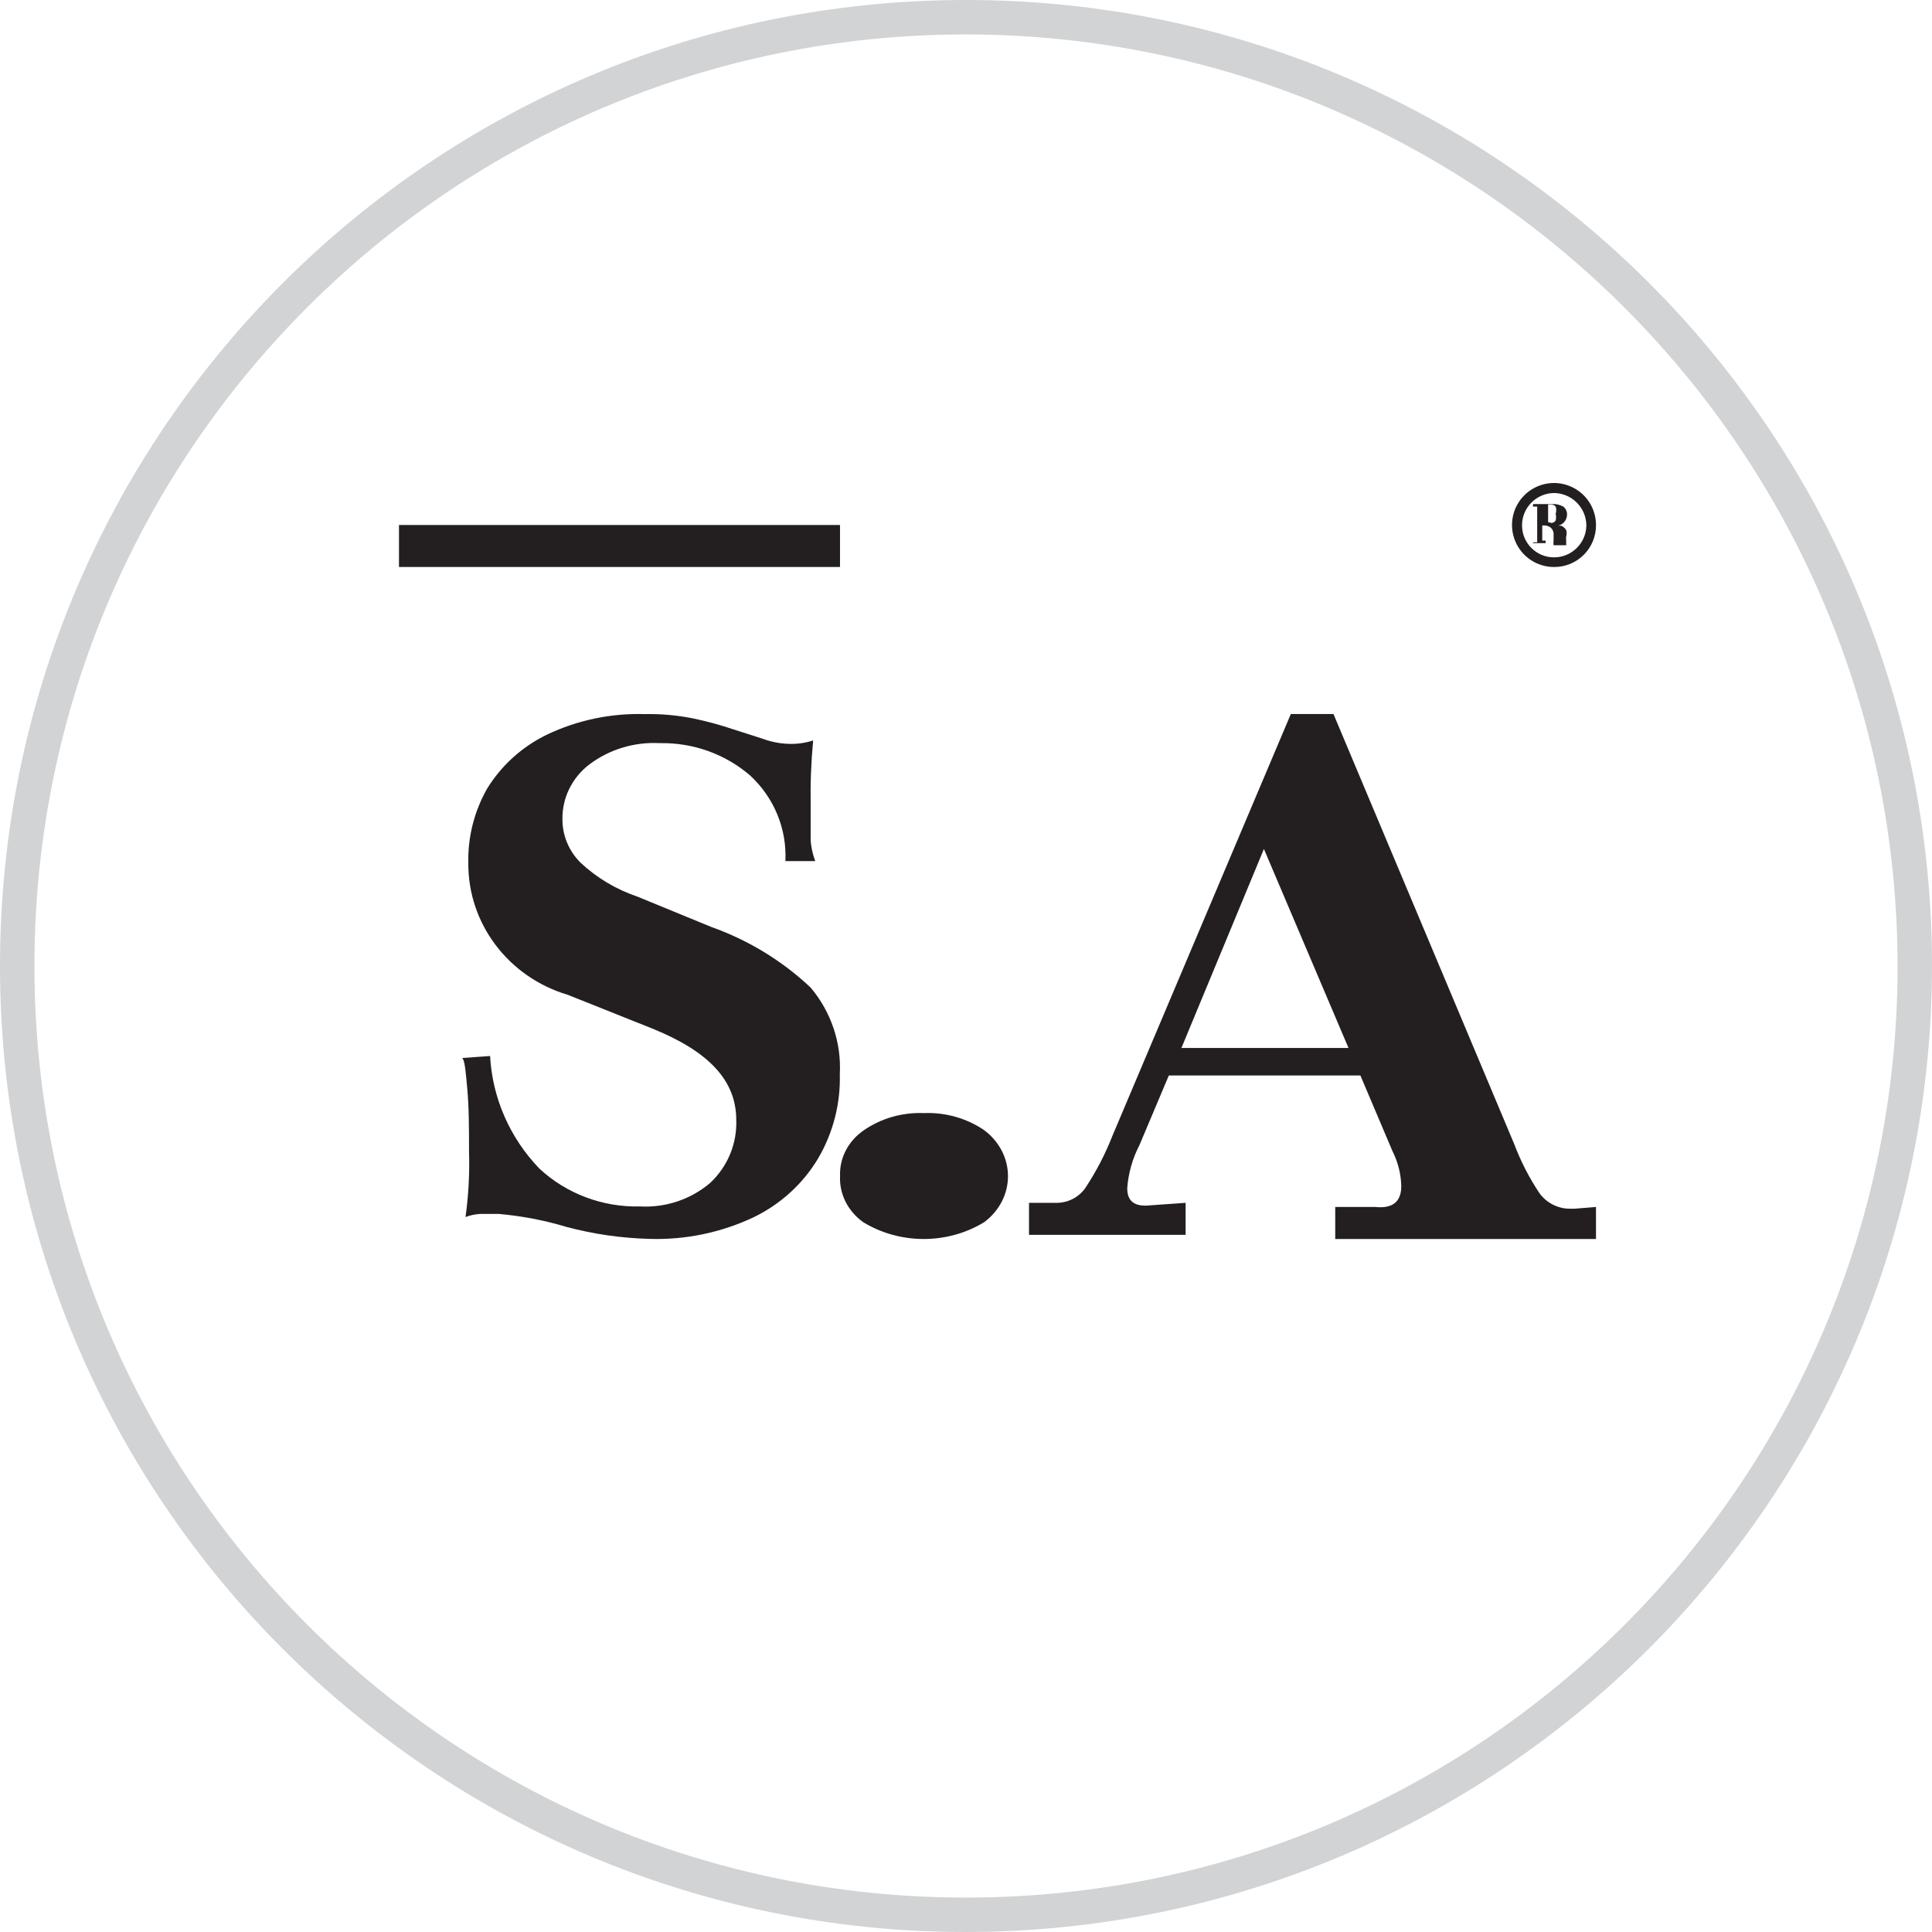
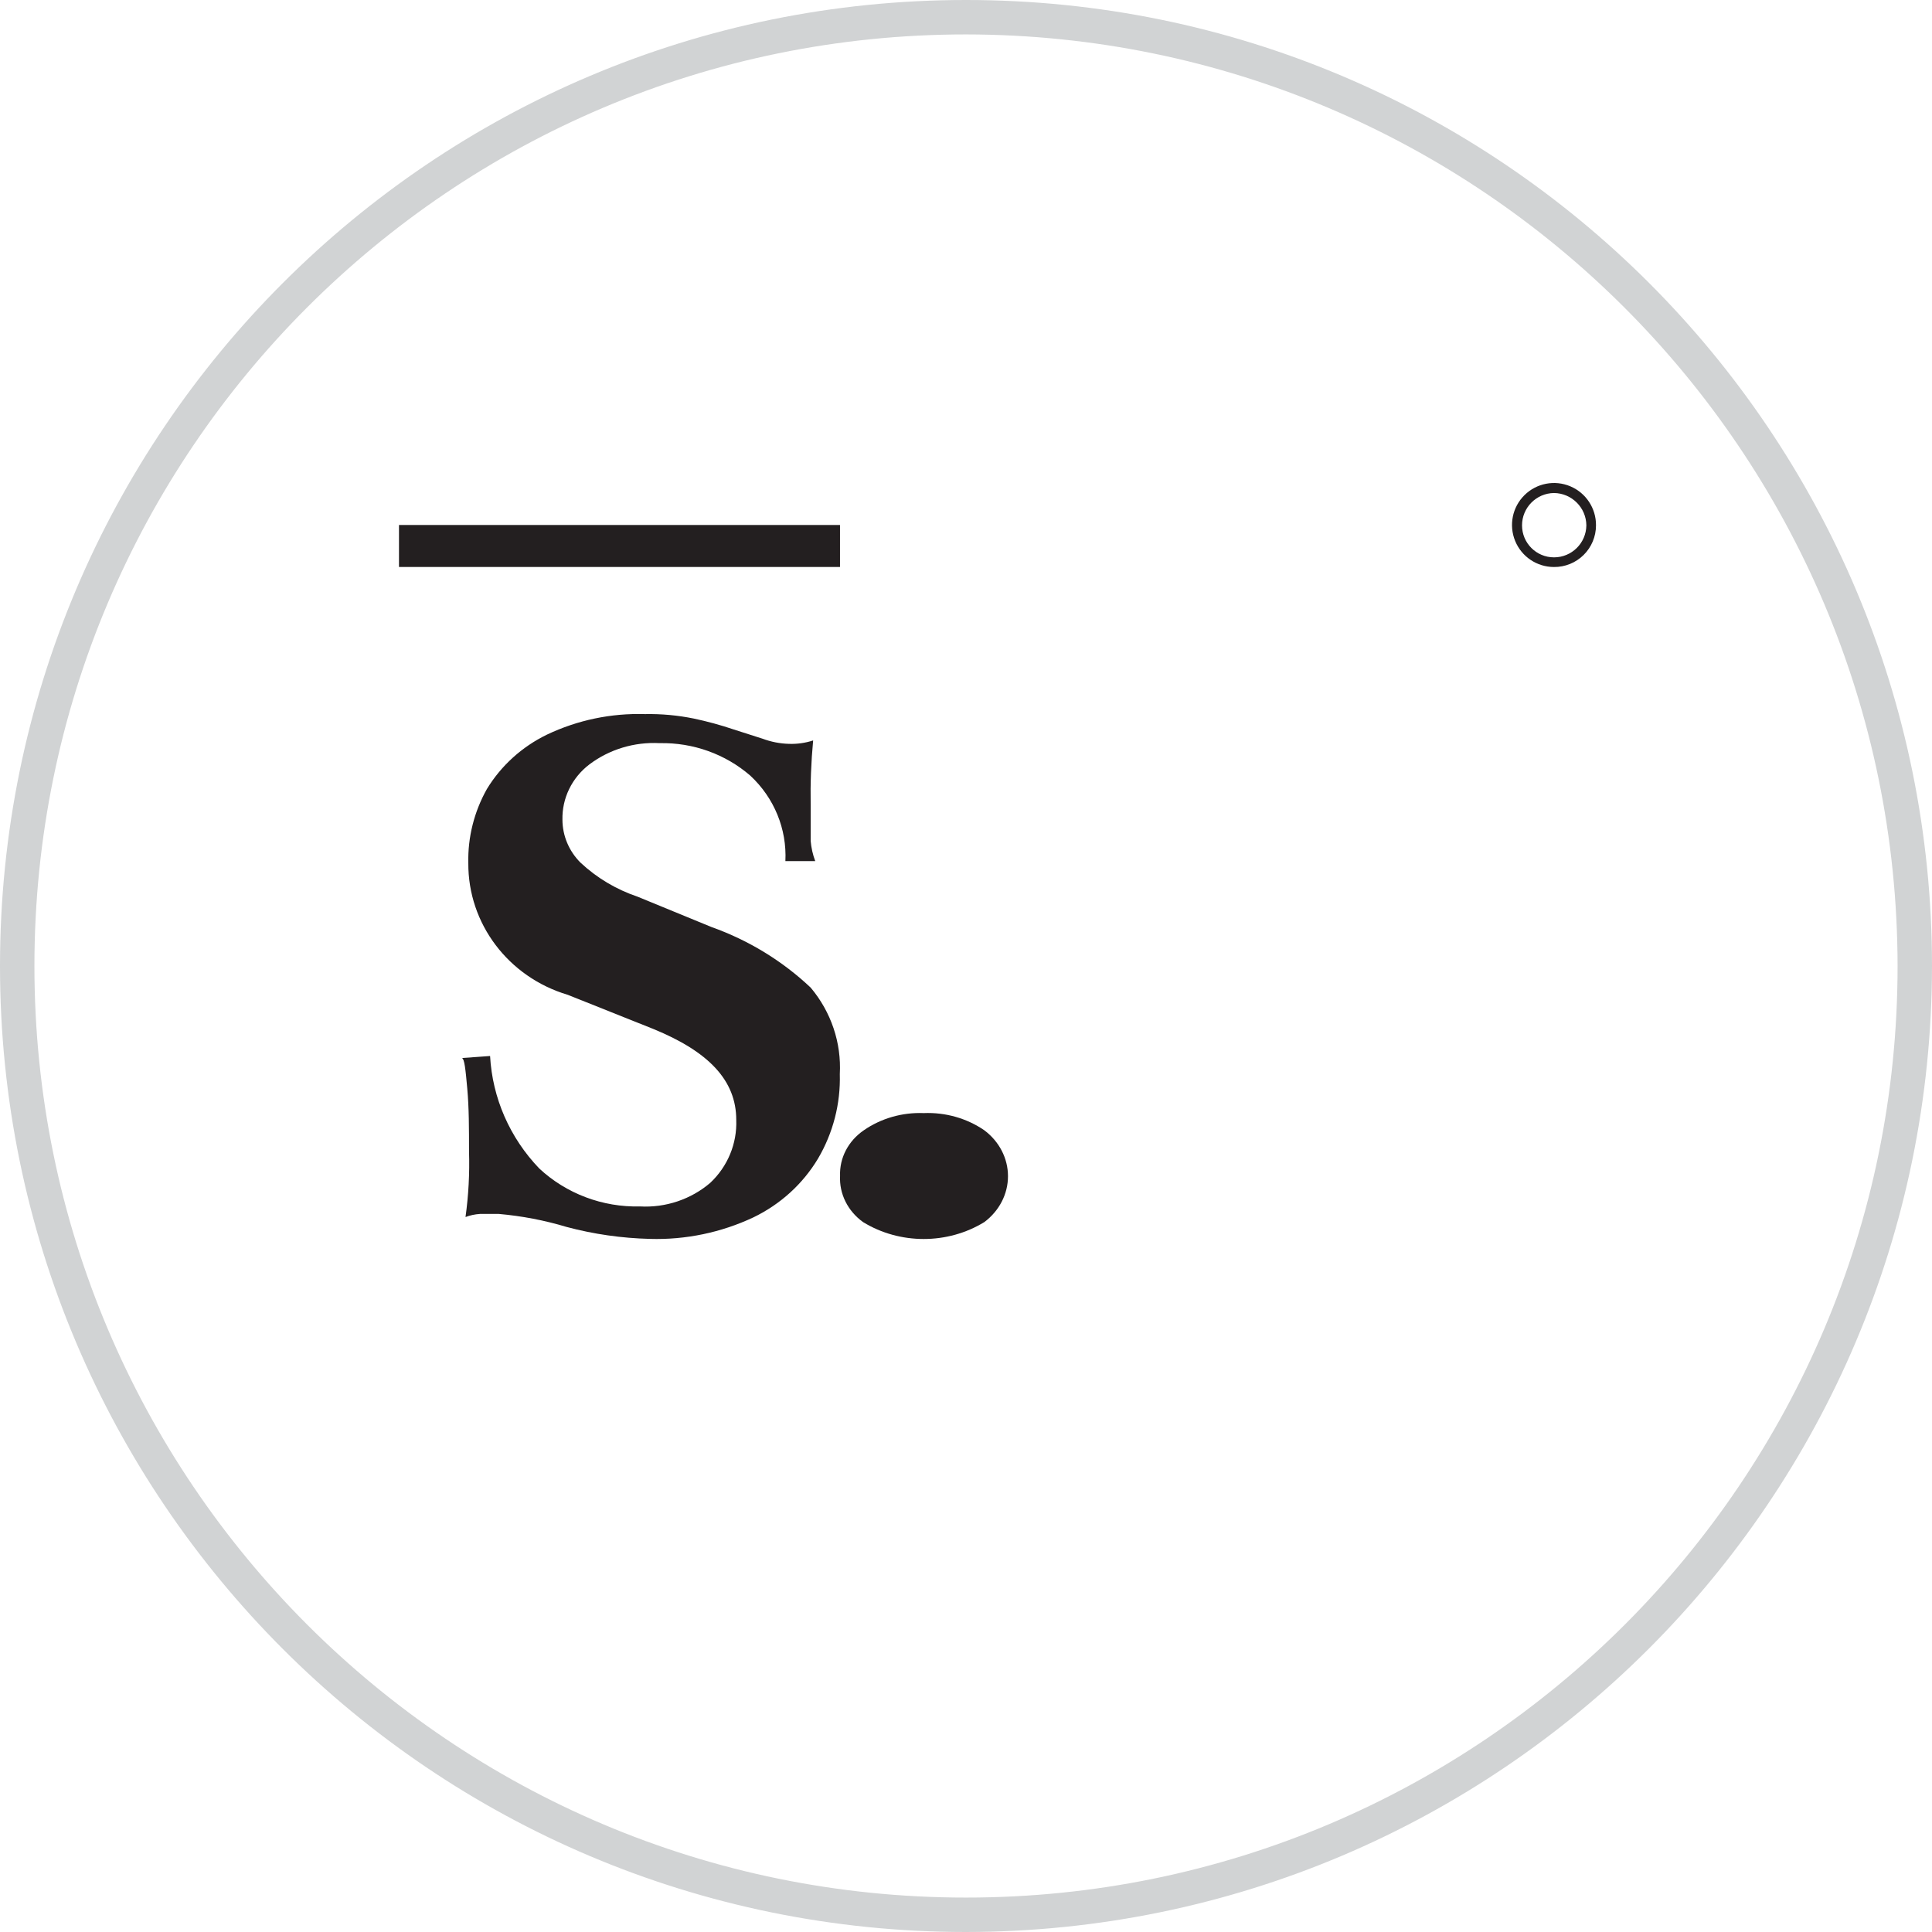
<svg xmlns="http://www.w3.org/2000/svg" width="60px" height="60px" viewBox="0 0 60 60" version="1.1">
  <title>sa copy</title>
  <g id="01-HOME" stroke="none" stroke-width="1" fill="none" fill-rule="evenodd">
    <g id="HOME" transform="translate(-690, -6313)" fill-rule="nonzero">
      <g id="sa-copy" transform="translate(690, 6313)">
-         <path d="M47.609,16.841 L47.739,16.841 C47.739,16.841 47.739,16.841 47.739,16.841 L47.739,15.732 L47.609,15.732 L47.609,15.654 L48.196,15.654 C48.318,15.645 48.44,15.673 48.548,15.732 C48.629,15.793 48.673,15.892 48.665,15.993 C48.659,16.172 48.518,16.319 48.339,16.332 C48.391,16.321 48.444,16.321 48.496,16.332 C48.555,16.36 48.605,16.406 48.639,16.462 C48.66,16.526 48.66,16.594 48.639,16.658 C48.633,16.701 48.633,16.745 48.639,16.788 C48.639,16.788 48.639,16.867 48.639,16.867 L48.639,16.867 L48.639,16.932 L48.248,16.932 C48.24,16.884 48.24,16.836 48.248,16.788 L48.248,16.619 C48.257,16.53 48.223,16.443 48.157,16.384 C48.1,16.342 48.031,16.319 47.961,16.319 L47.896,16.319 L47.896,16.788 C47.896,16.788 47.896,16.788 47.896,16.788 L48,16.788 L48,16.867 L47.609,16.867 L47.609,16.841 Z M48.183,16.241 C48.237,16.239 48.286,16.209 48.313,16.162 C48.329,16.094 48.329,16.022 48.313,15.954 C48.337,15.882 48.337,15.804 48.313,15.732 C48.273,15.687 48.216,15.663 48.157,15.667 L48.078,15.667 L48.078,15.667 L48.078,16.214 L48.183,16.241 Z" id="Shape" fill="#231F20" />
        <path d="M15.22,32.795 C15.291,34.098 15.832,35.335 16.747,36.288 C17.587,37.071 18.714,37.496 19.877,37.467 C20.674,37.511 21.458,37.247 22.058,36.734 C22.6,36.224 22.893,35.514 22.865,34.78 C22.865,33.549 22.003,32.657 20.291,31.956 L17.63,30.894 C15.787,30.345 14.532,28.683 14.544,26.806 C14.525,26.002 14.725,25.207 15.122,24.502 C15.564,23.777 16.211,23.19 16.987,22.814 C17.933,22.364 18.977,22.145 20.029,22.177 C20.538,22.167 21.047,22.214 21.545,22.315 C21.966,22.404 22.381,22.517 22.788,22.655 L23.682,22.941 C23.944,23.039 24.22,23.093 24.5,23.101 C24.756,23.11 25.011,23.074 25.253,22.995 C25.19,23.662 25.164,24.332 25.176,25.001 C25.176,25.511 25.176,25.883 25.176,26.116 C25.194,26.33 25.242,26.541 25.318,26.743 L24.391,26.743 C24.44,25.746 24.043,24.777 23.301,24.088 C22.527,23.418 21.522,23.058 20.487,23.079 C19.703,23.037 18.928,23.27 18.306,23.738 C17.763,24.15 17.452,24.788 17.467,25.458 C17.469,25.954 17.669,26.429 18.023,26.785 C18.529,27.261 19.136,27.623 19.8,27.847 L22.101,28.792 C23.25,29.201 24.298,29.842 25.176,30.671 C25.811,31.426 26.134,32.384 26.081,33.357 C26.107,34.276 25.873,35.183 25.405,35.98 C24.934,36.767 24.237,37.401 23.399,37.806 C22.397,38.278 21.294,38.508 20.182,38.475 C19.308,38.453 18.44,38.329 17.597,38.104 C16.912,37.898 16.207,37.763 15.493,37.7 C15.329,37.7 15.133,37.7 14.904,37.7 C14.751,37.71 14.6,37.742 14.457,37.796 C14.551,37.12 14.587,36.438 14.566,35.757 C14.566,35.056 14.566,34.409 14.511,33.803 C14.457,33.198 14.424,32.89 14.348,32.858 L15.22,32.795 Z" id="Path" fill="#231F20" />
        <path d="M26.826,35.102 C27.361,34.731 28.018,34.542 28.686,34.568 C29.361,34.54 30.026,34.729 30.569,35.102 C31.034,35.451 31.304,35.974 31.304,36.528 C31.304,37.081 31.034,37.605 30.569,37.953 C29.428,38.653 27.944,38.653 26.803,37.953 C26.327,37.61 26.061,37.075 26.089,36.517 C26.068,35.962 26.343,35.433 26.826,35.102 Z" id="Path" fill="#231F20" />
-         <path d="M49.565,37.484 L49.565,38.478 L41.467,38.478 L41.467,37.484 L42.715,37.484 C43.247,37.538 43.518,37.322 43.518,36.836 C43.509,36.46 43.416,36.091 43.247,35.755 L42.248,33.4 L36.299,33.4 L35.387,35.561 C35.171,35.978 35.042,36.433 35.007,36.901 C35.007,37.279 35.203,37.452 35.604,37.441 L36.82,37.355 L36.82,38.349 L31.957,38.349 L31.957,37.355 L32.738,37.355 L32.847,37.355 C33.21,37.344 33.544,37.154 33.737,36.847 C34.057,36.357 34.326,35.835 34.54,35.291 L40.088,22.174 L41.412,22.174 L47.025,35.529 C47.227,36.064 47.489,36.575 47.807,37.052 C48.025,37.355 48.376,37.536 48.751,37.538 L48.892,37.538 L49.565,37.484 Z M36.69,32.546 L41.879,32.546 L39.252,26.366 L36.69,32.546 Z" id="Shape" fill="#231F20" />
        <rect id="Rectangle" fill="#231F20" x="12.391" y="16.304" width="13.696" height="1.304" />
        <path d="M30,60 C13.431,60 0,46.569 0,30 C0,13.431 13.431,0 30,0 C46.569,0 60,13.431 60,30 C59.982,46.561 46.561,59.982 30,60 Z M30,1.069 C14.022,1.069 1.069,14.022 1.069,30 C1.069,45.978 14.022,58.931 30,58.931 C45.978,58.931 58.931,45.978 58.931,30 C58.914,14.029 45.971,1.086 30,1.069 Z" id="Shape" fill="#D1D3D4" />
        <path d="M48.261,17.609 C47.732,17.609 47.256,17.29 47.055,16.801 C46.854,16.312 46.967,15.75 47.343,15.378 C47.718,15.006 48.281,14.897 48.768,15.103 C49.255,15.308 49.57,15.788 49.565,16.316 C49.565,16.661 49.427,16.992 49.182,17.234 C48.937,17.477 48.606,17.612 48.261,17.609 L48.261,17.609 Z M48.261,15.311 C47.71,15.318 47.268,15.766 47.268,16.316 C47.268,16.865 47.712,17.309 48.261,17.309 C48.811,17.31 49.259,16.867 49.266,16.316 C49.26,15.764 48.813,15.318 48.261,15.311 Z" id="Shape" fill="#231F20" />
      </g>
    </g>
  </g>
</svg>